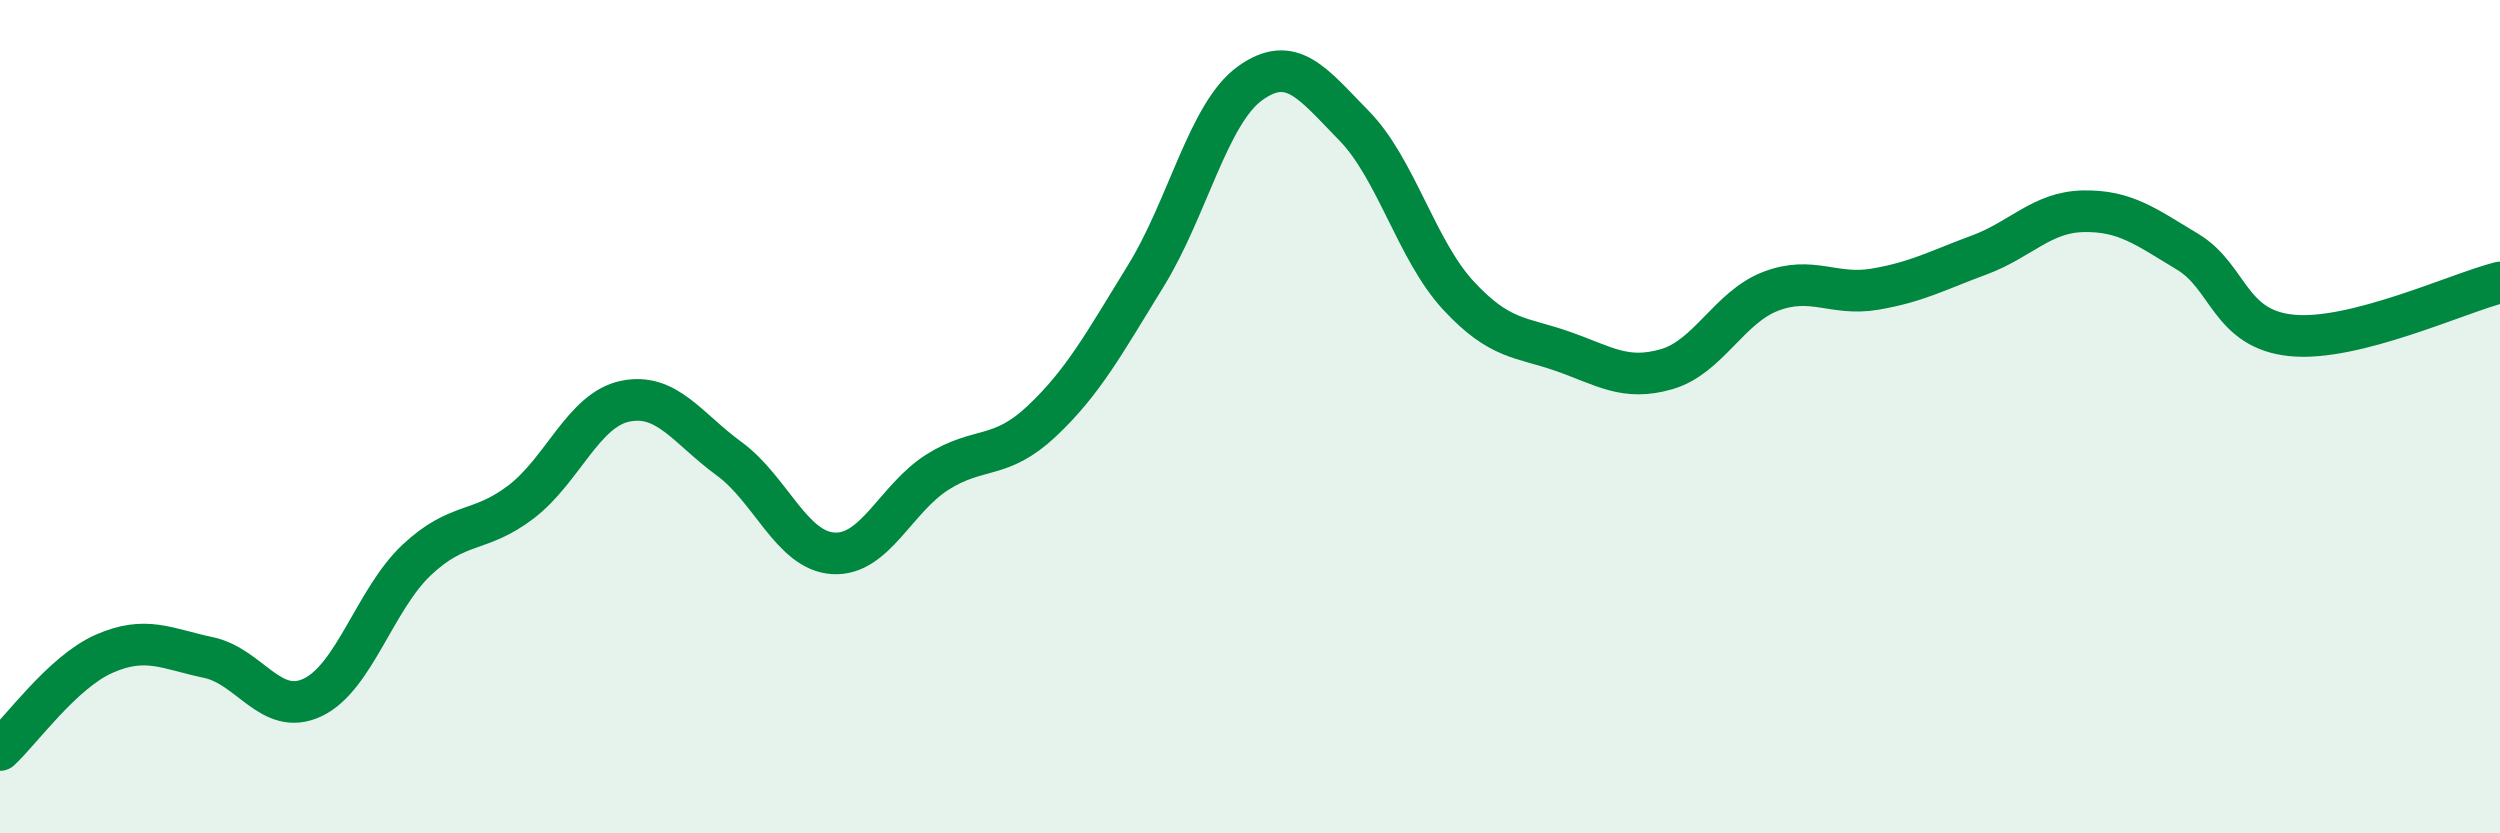
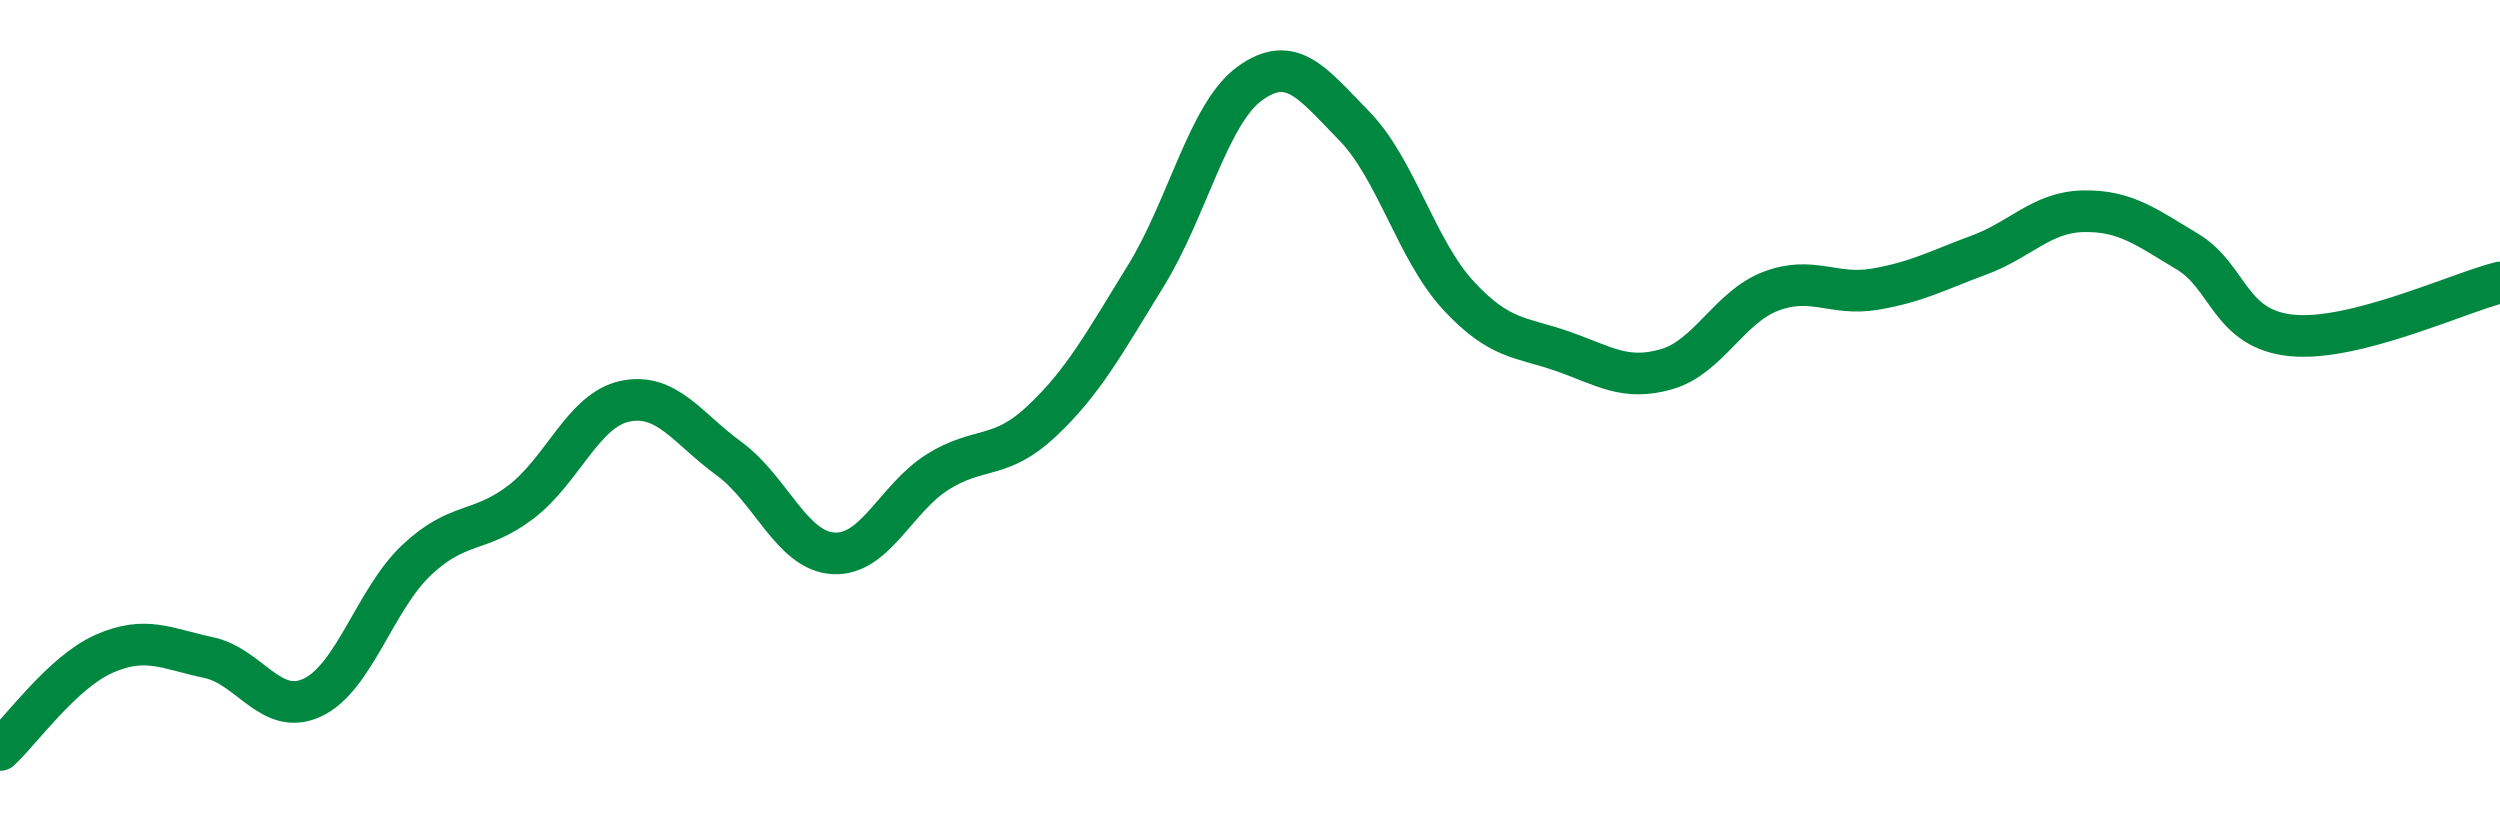
<svg xmlns="http://www.w3.org/2000/svg" width="60" height="20" viewBox="0 0 60 20">
-   <path d="M 0,18 C 0.5,17.54 1.5,16.13 2.5,15.69 C 3.5,15.25 4,15.57 5,15.78 C 6,15.99 6.5,17.21 7.5,16.74 C 8.5,16.27 9,14.38 10,13.44 C 11,12.5 11.5,12.81 12.5,12.05 C 13.5,11.29 14,9.84 15,9.63 C 16,9.42 16.5,10.28 17.5,11.01 C 18.5,11.74 19,13.22 20,13.28 C 21,13.34 21.5,11.96 22.5,11.33 C 23.5,10.7 24,11.05 25,10.11 C 26,9.17 26.5,8.24 27.5,6.62 C 28.5,5 29,2.72 30,2 C 31,1.28 31.5,2 32.5,3.02 C 33.5,4.04 34,6.01 35,7.09 C 36,8.17 36.5,8.08 37.5,8.43 C 38.5,8.78 39,9.15 40,8.86 C 41,8.57 41.5,7.37 42.5,6.99 C 43.5,6.61 44,7.11 45,6.94 C 46,6.77 46.5,6.49 47.5,6.12 C 48.5,5.75 49,5.09 50,5.07 C 51,5.05 51.5,5.44 52.5,6.04 C 53.5,6.64 53.5,7.9 55,8.05 C 56.5,8.2 59,7.03 60,6.78L60 20L0 20Z" fill="#008740" opacity="0.1" stroke-linecap="round" stroke-linejoin="round" />
  <path d="M 0,18 C 0.5,17.54 1.5,16.13 2.5,15.69 C 3.5,15.25 4,15.57 5,15.78 C 6,15.99 6.5,17.21 7.5,16.74 C 8.5,16.27 9,14.38 10,13.44 C 11,12.5 11.5,12.81 12.5,12.05 C 13.5,11.29 14,9.84 15,9.63 C 16,9.42 16.5,10.28 17.5,11.01 C 18.5,11.74 19,13.22 20,13.28 C 21,13.34 21.5,11.96 22.5,11.33 C 23.5,10.7 24,11.05 25,10.11 C 26,9.17 26.5,8.24 27.5,6.62 C 28.5,5 29,2.72 30,2 C 31,1.28 31.5,2 32.5,3.02 C 33.5,4.04 34,6.01 35,7.09 C 36,8.17 36.5,8.08 37.5,8.43 C 38.5,8.78 39,9.15 40,8.86 C 41,8.57 41.5,7.37 42.5,6.99 C 43.5,6.61 44,7.11 45,6.94 C 46,6.77 46.5,6.49 47.5,6.12 C 48.5,5.75 49,5.09 50,5.07 C 51,5.05 51.5,5.44 52.5,6.04 C 53.5,6.64 53.5,7.9 55,8.05 C 56.5,8.2 59,7.03 60,6.78" stroke="#008740" stroke-width="1" fill="none" stroke-linecap="round" stroke-linejoin="round" />
</svg>